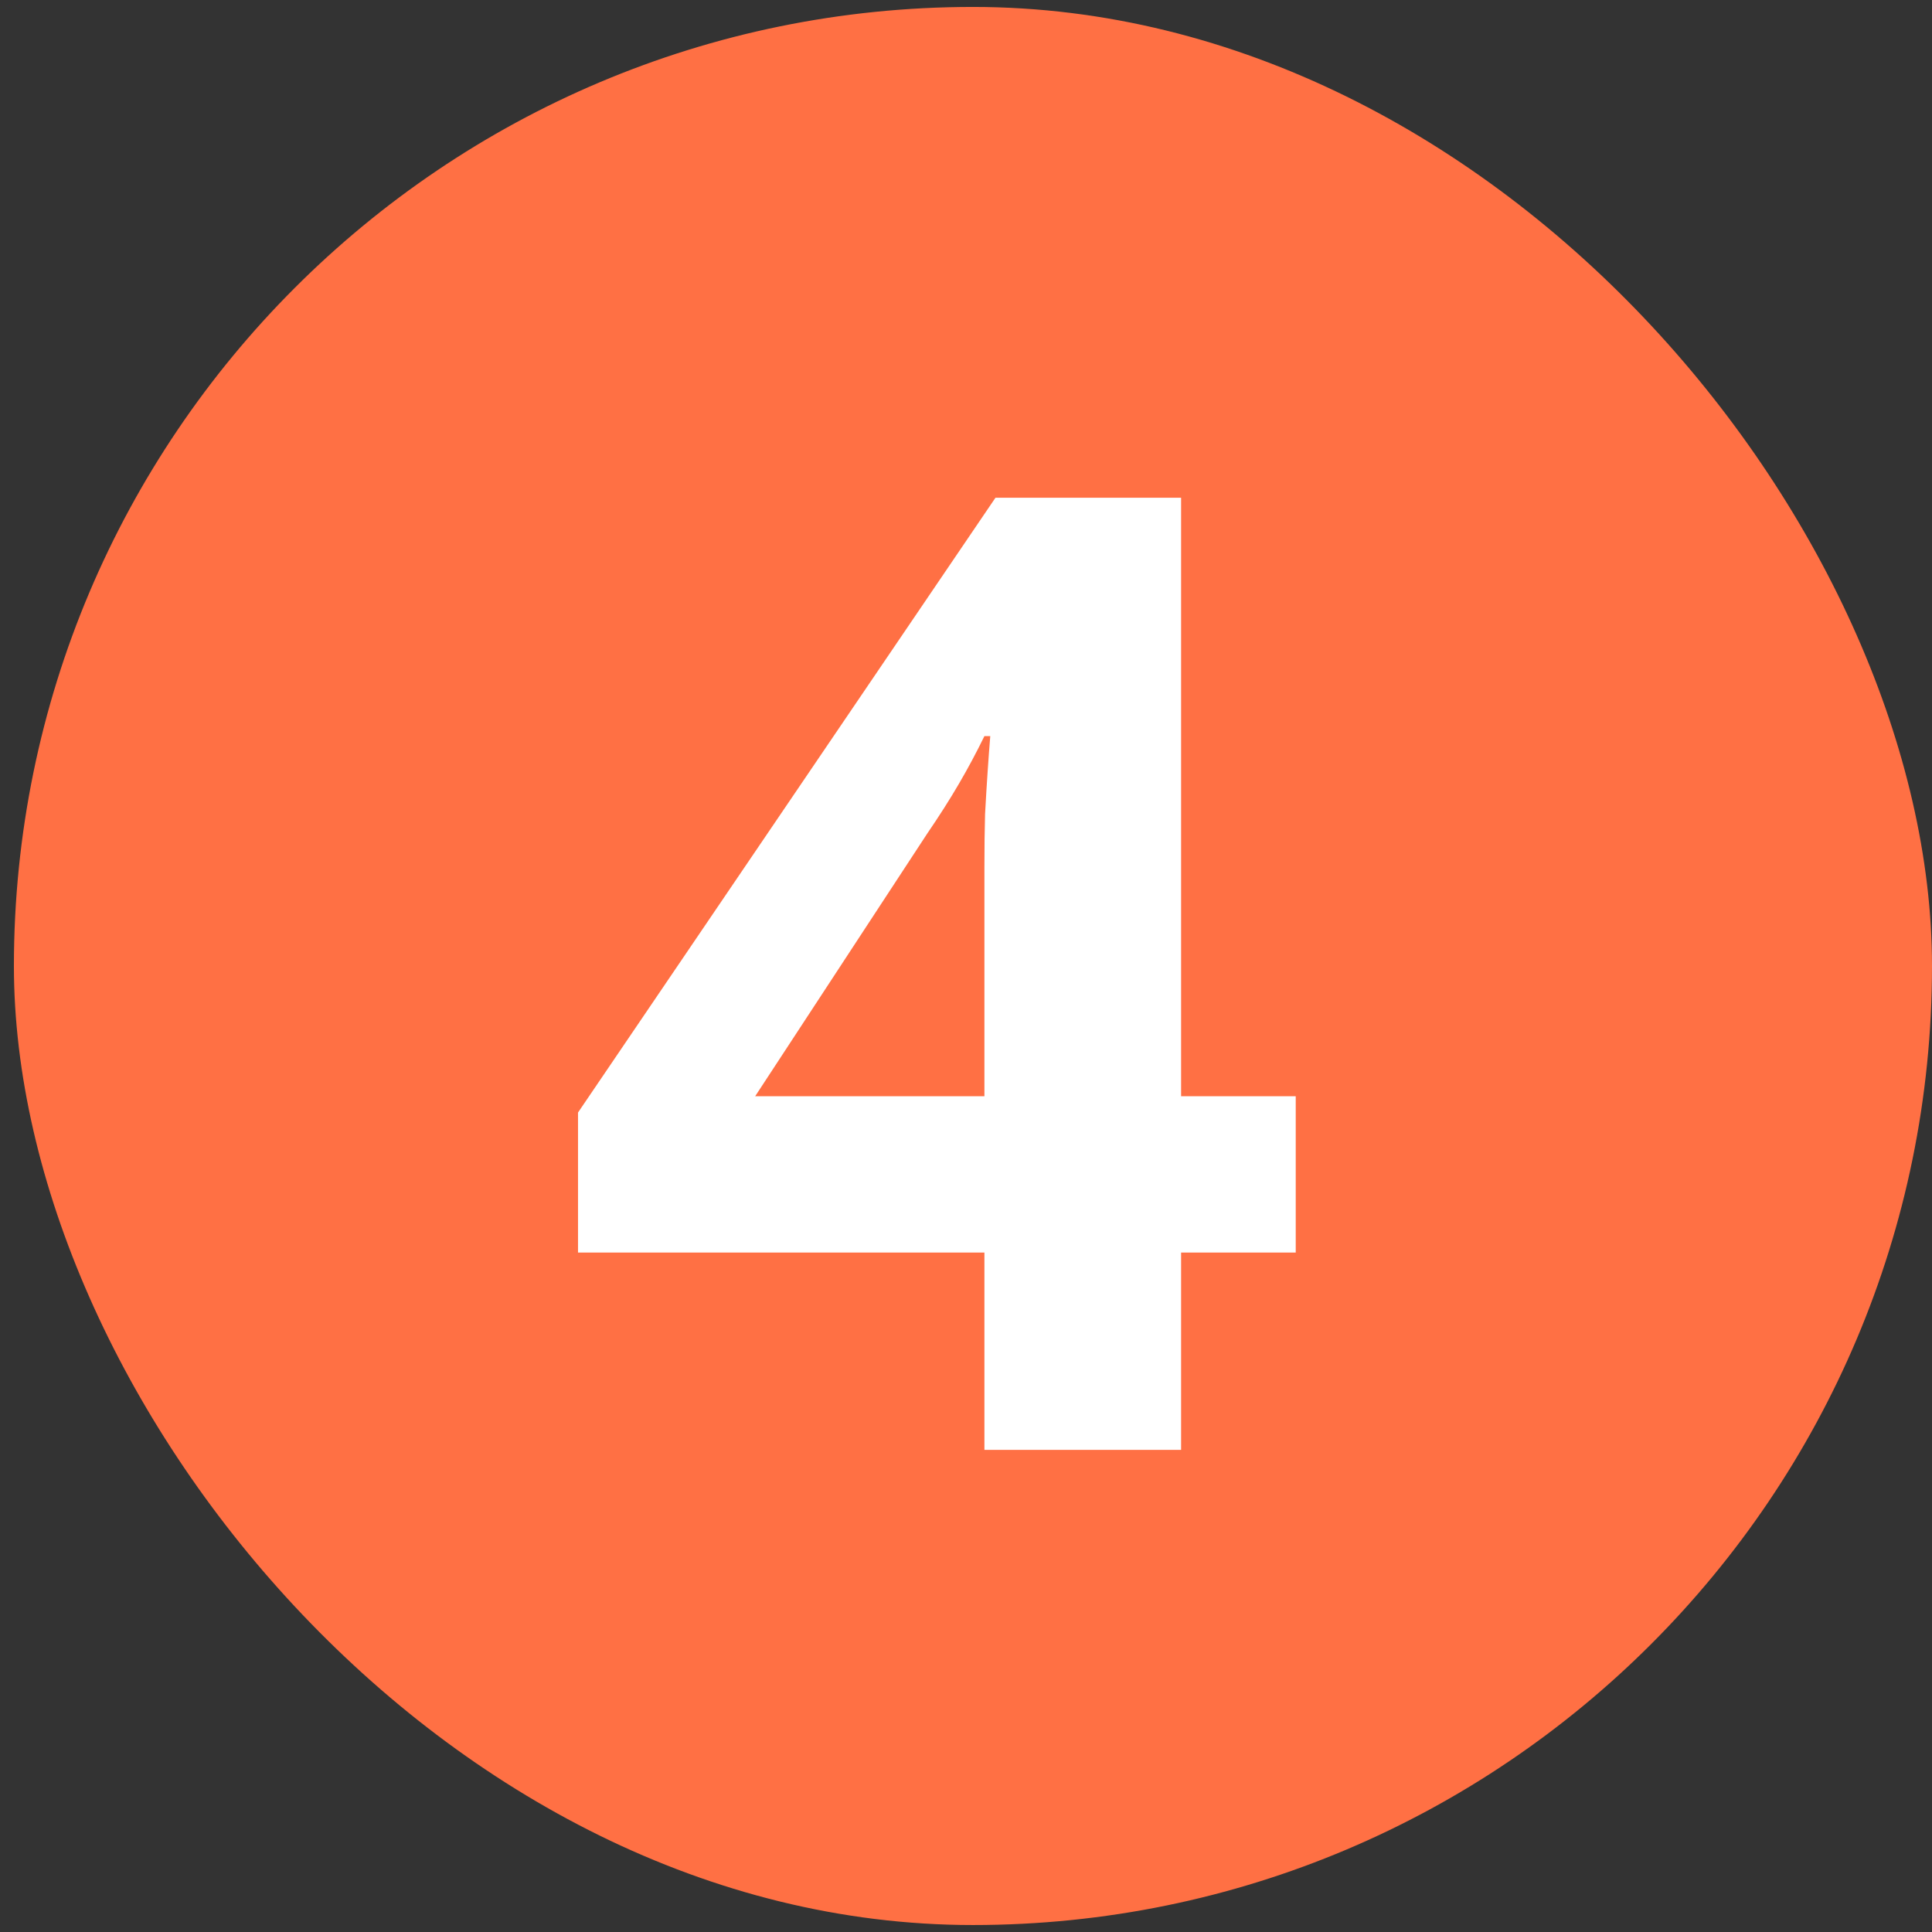
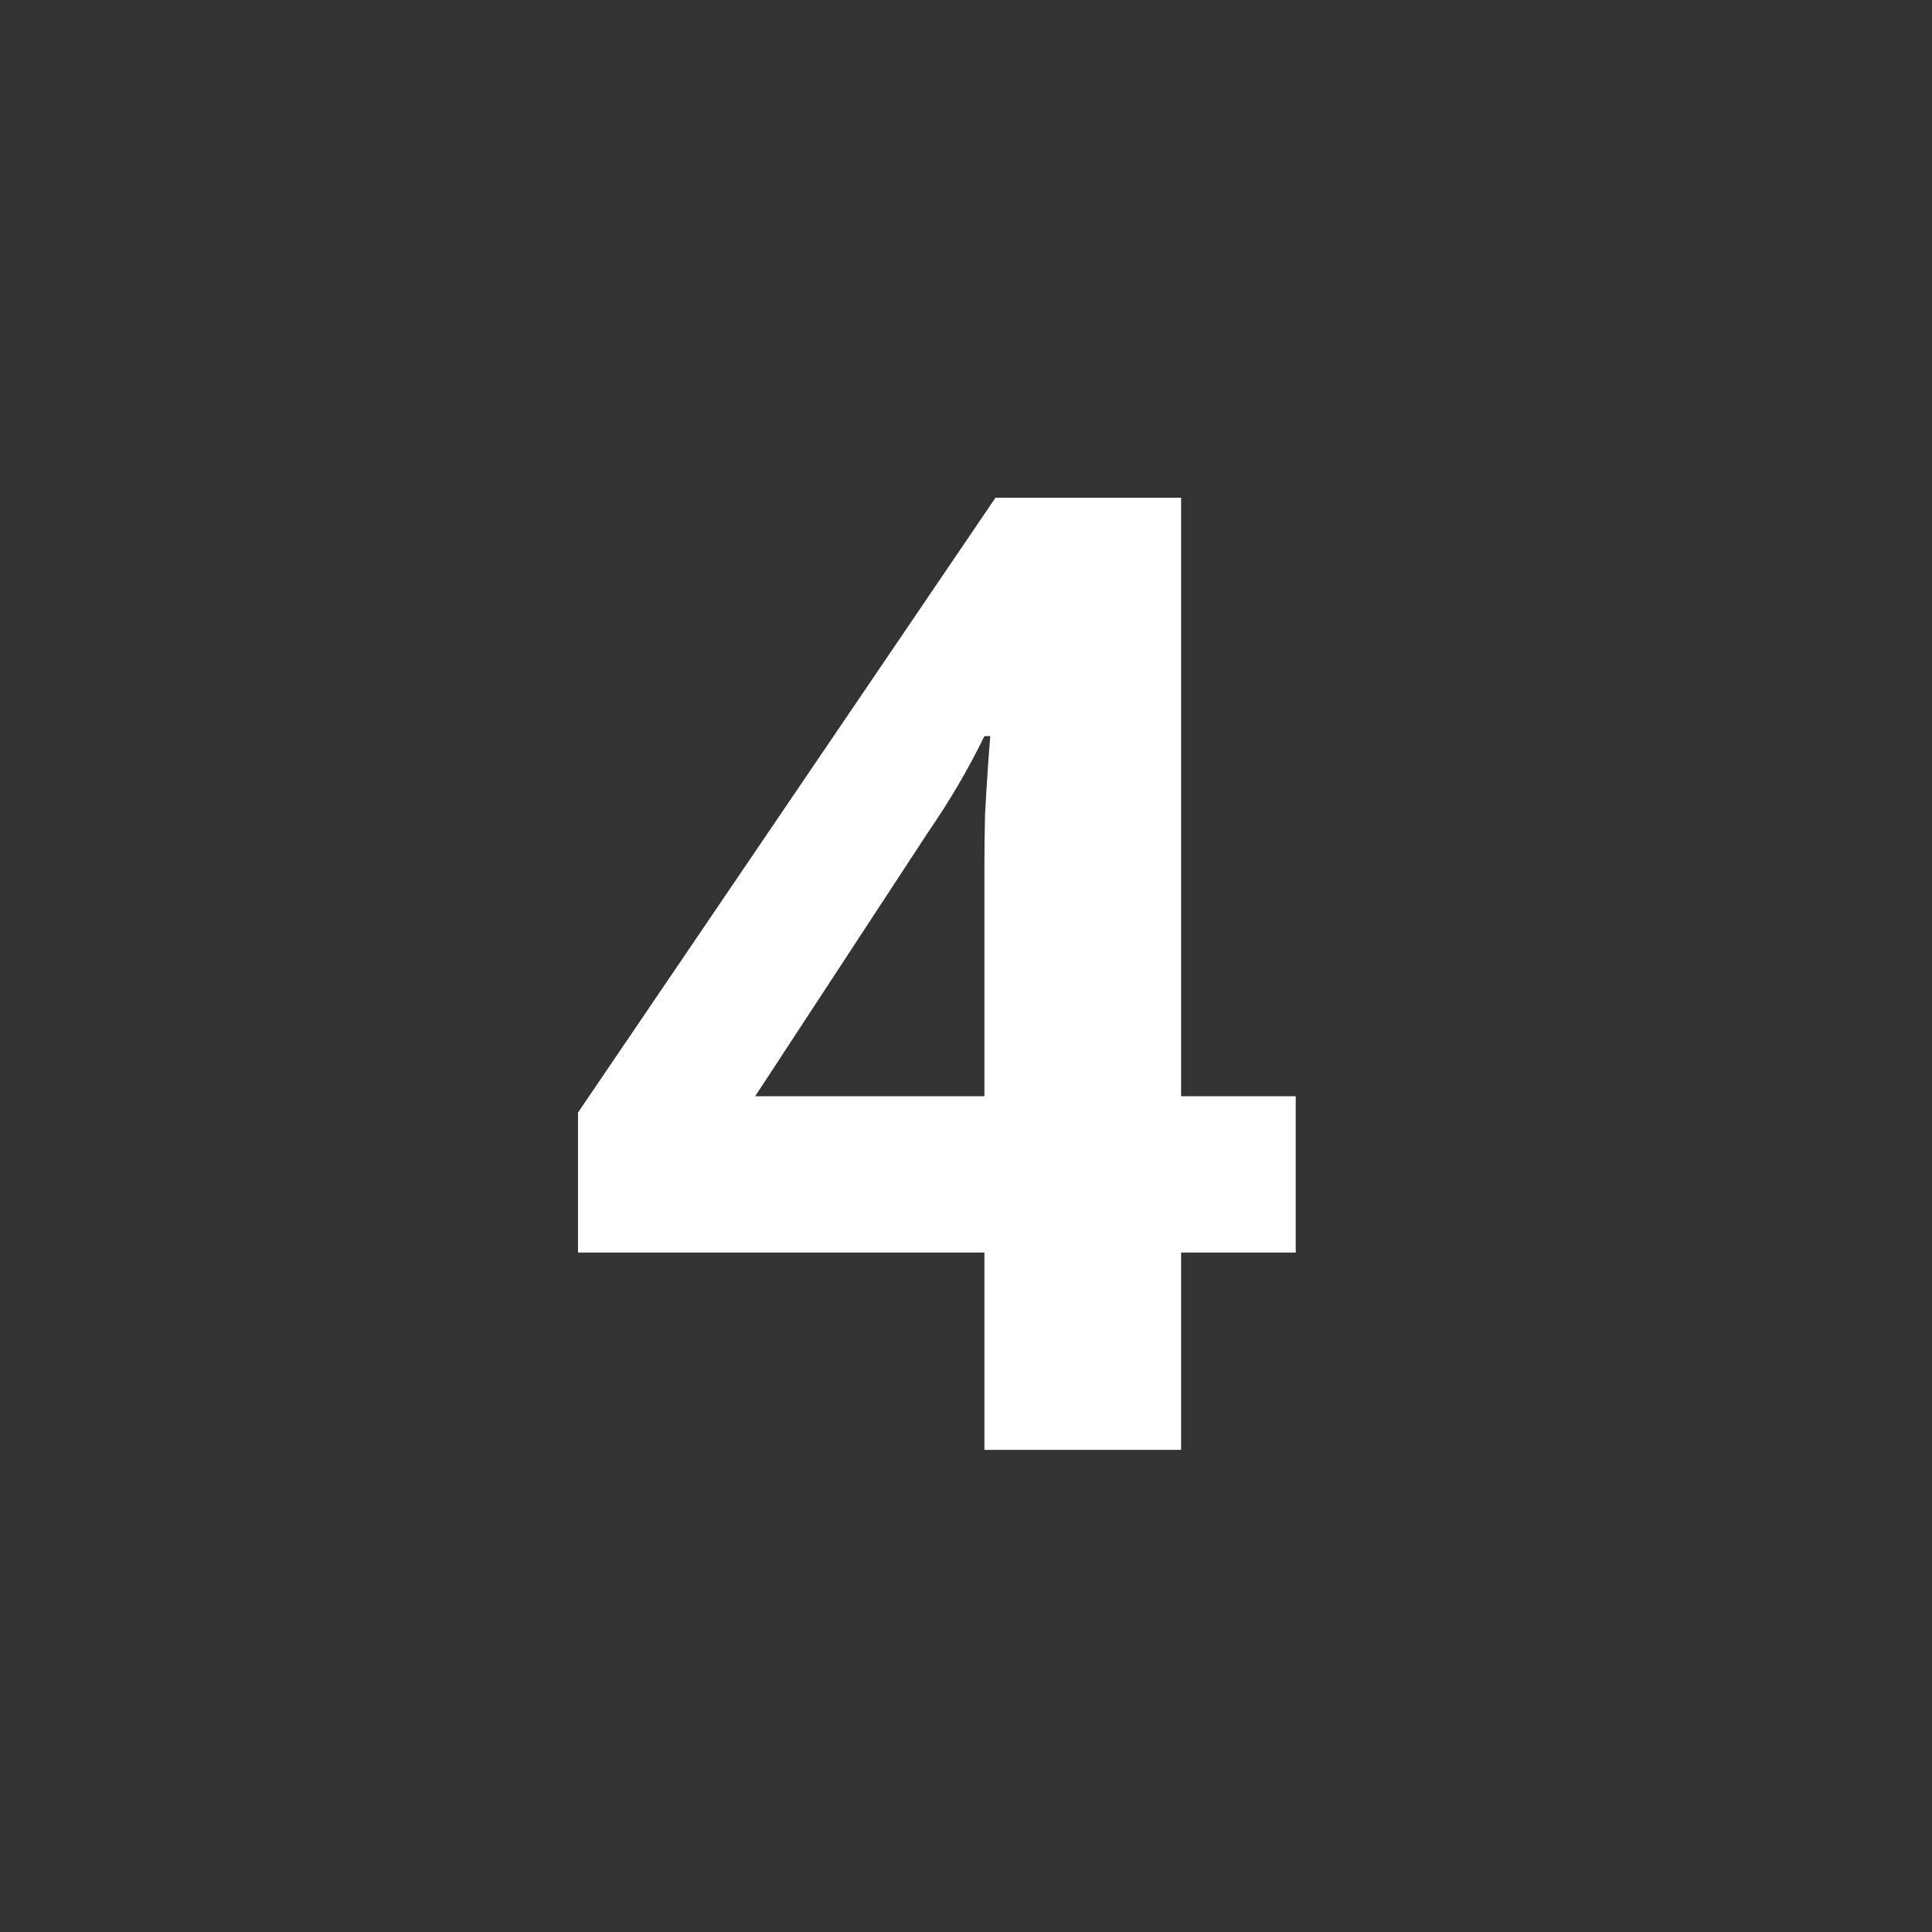
<svg xmlns="http://www.w3.org/2000/svg" width="66" height="66" viewBox="0 0 66 66" fill="none">
  <rect x="0" y="0" width="66" height="66" fill="#333333" stroke="none" />
-   <rect x="0.475" y="0.237" width="65.525" height="65.525" rx="32.763" fill="#FF7044" />
  <path d="M33.629 49.53V42.789H19.746V38.006L34.007 17.003H40.348V37.45H44.264V42.789H40.348V49.53H33.629ZM33.629 37.45V29.663C33.629 28.965 33.636 28.35 33.651 27.816C33.681 27.267 33.71 26.778 33.74 26.348C33.77 25.903 33.799 25.502 33.829 25.146H33.629C33.362 25.695 33.073 26.236 32.761 26.77C32.45 27.304 32.086 27.875 31.671 28.483L25.797 37.45H33.629Z" fill="white" />
</svg>